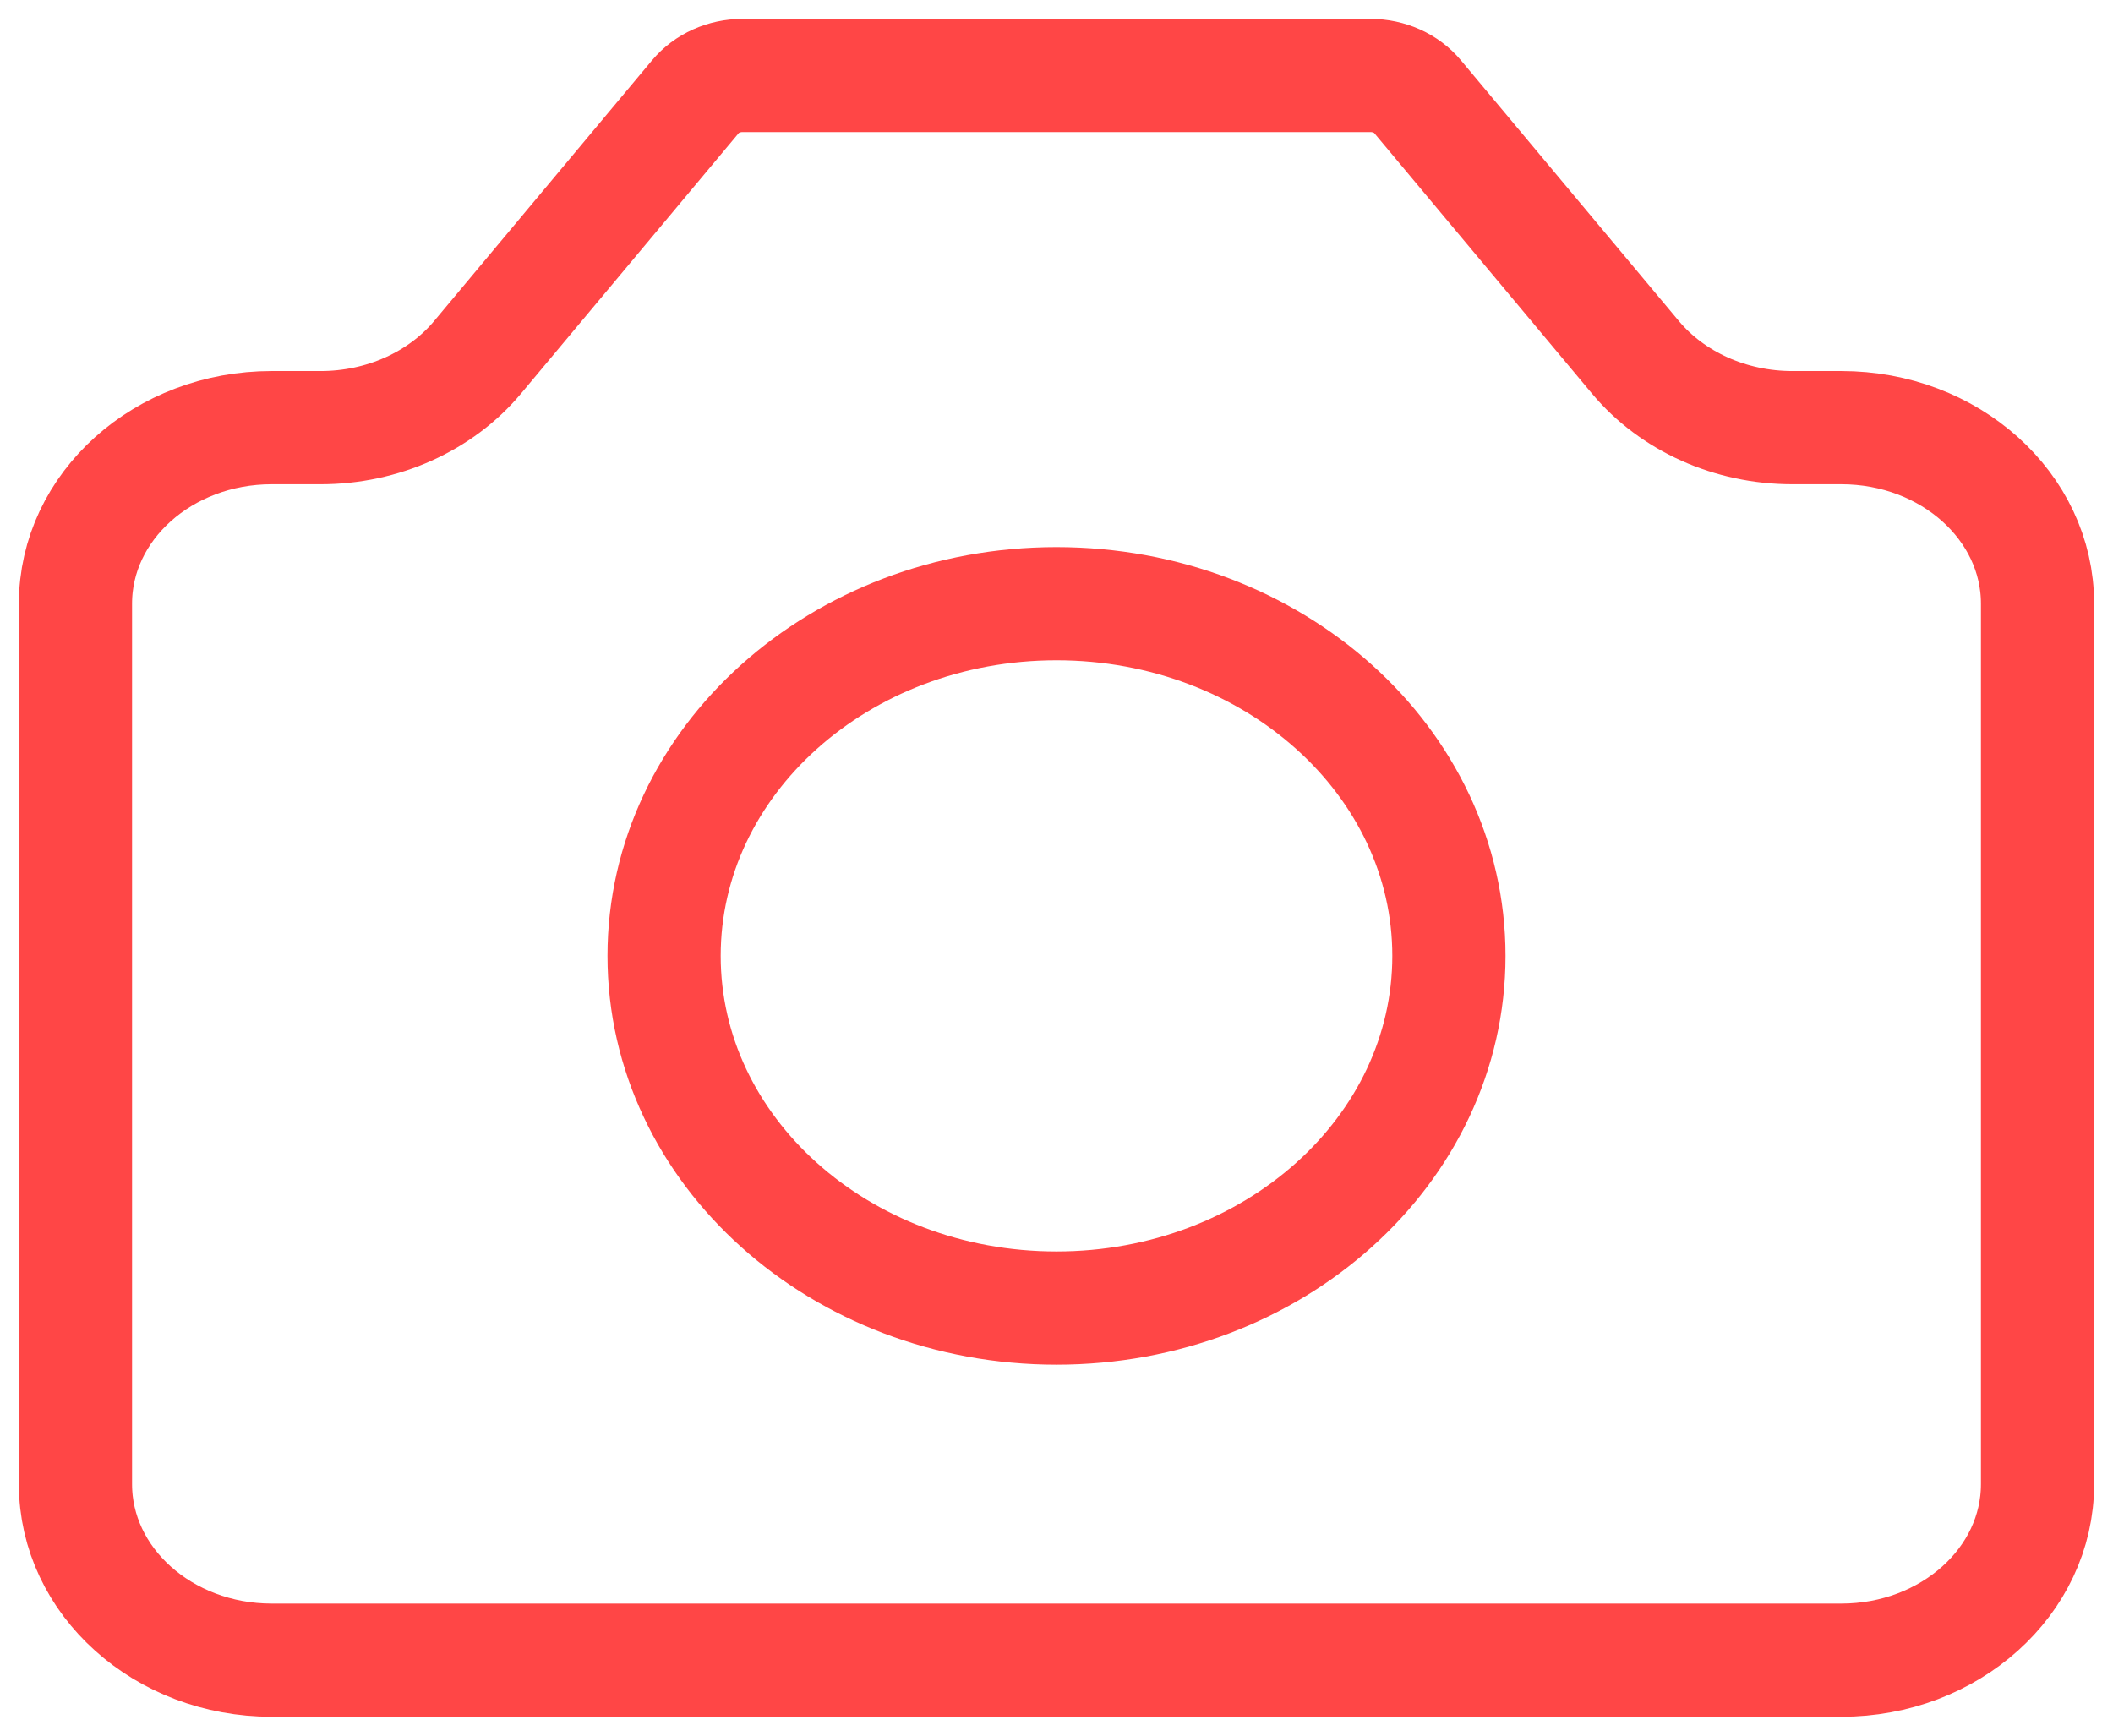
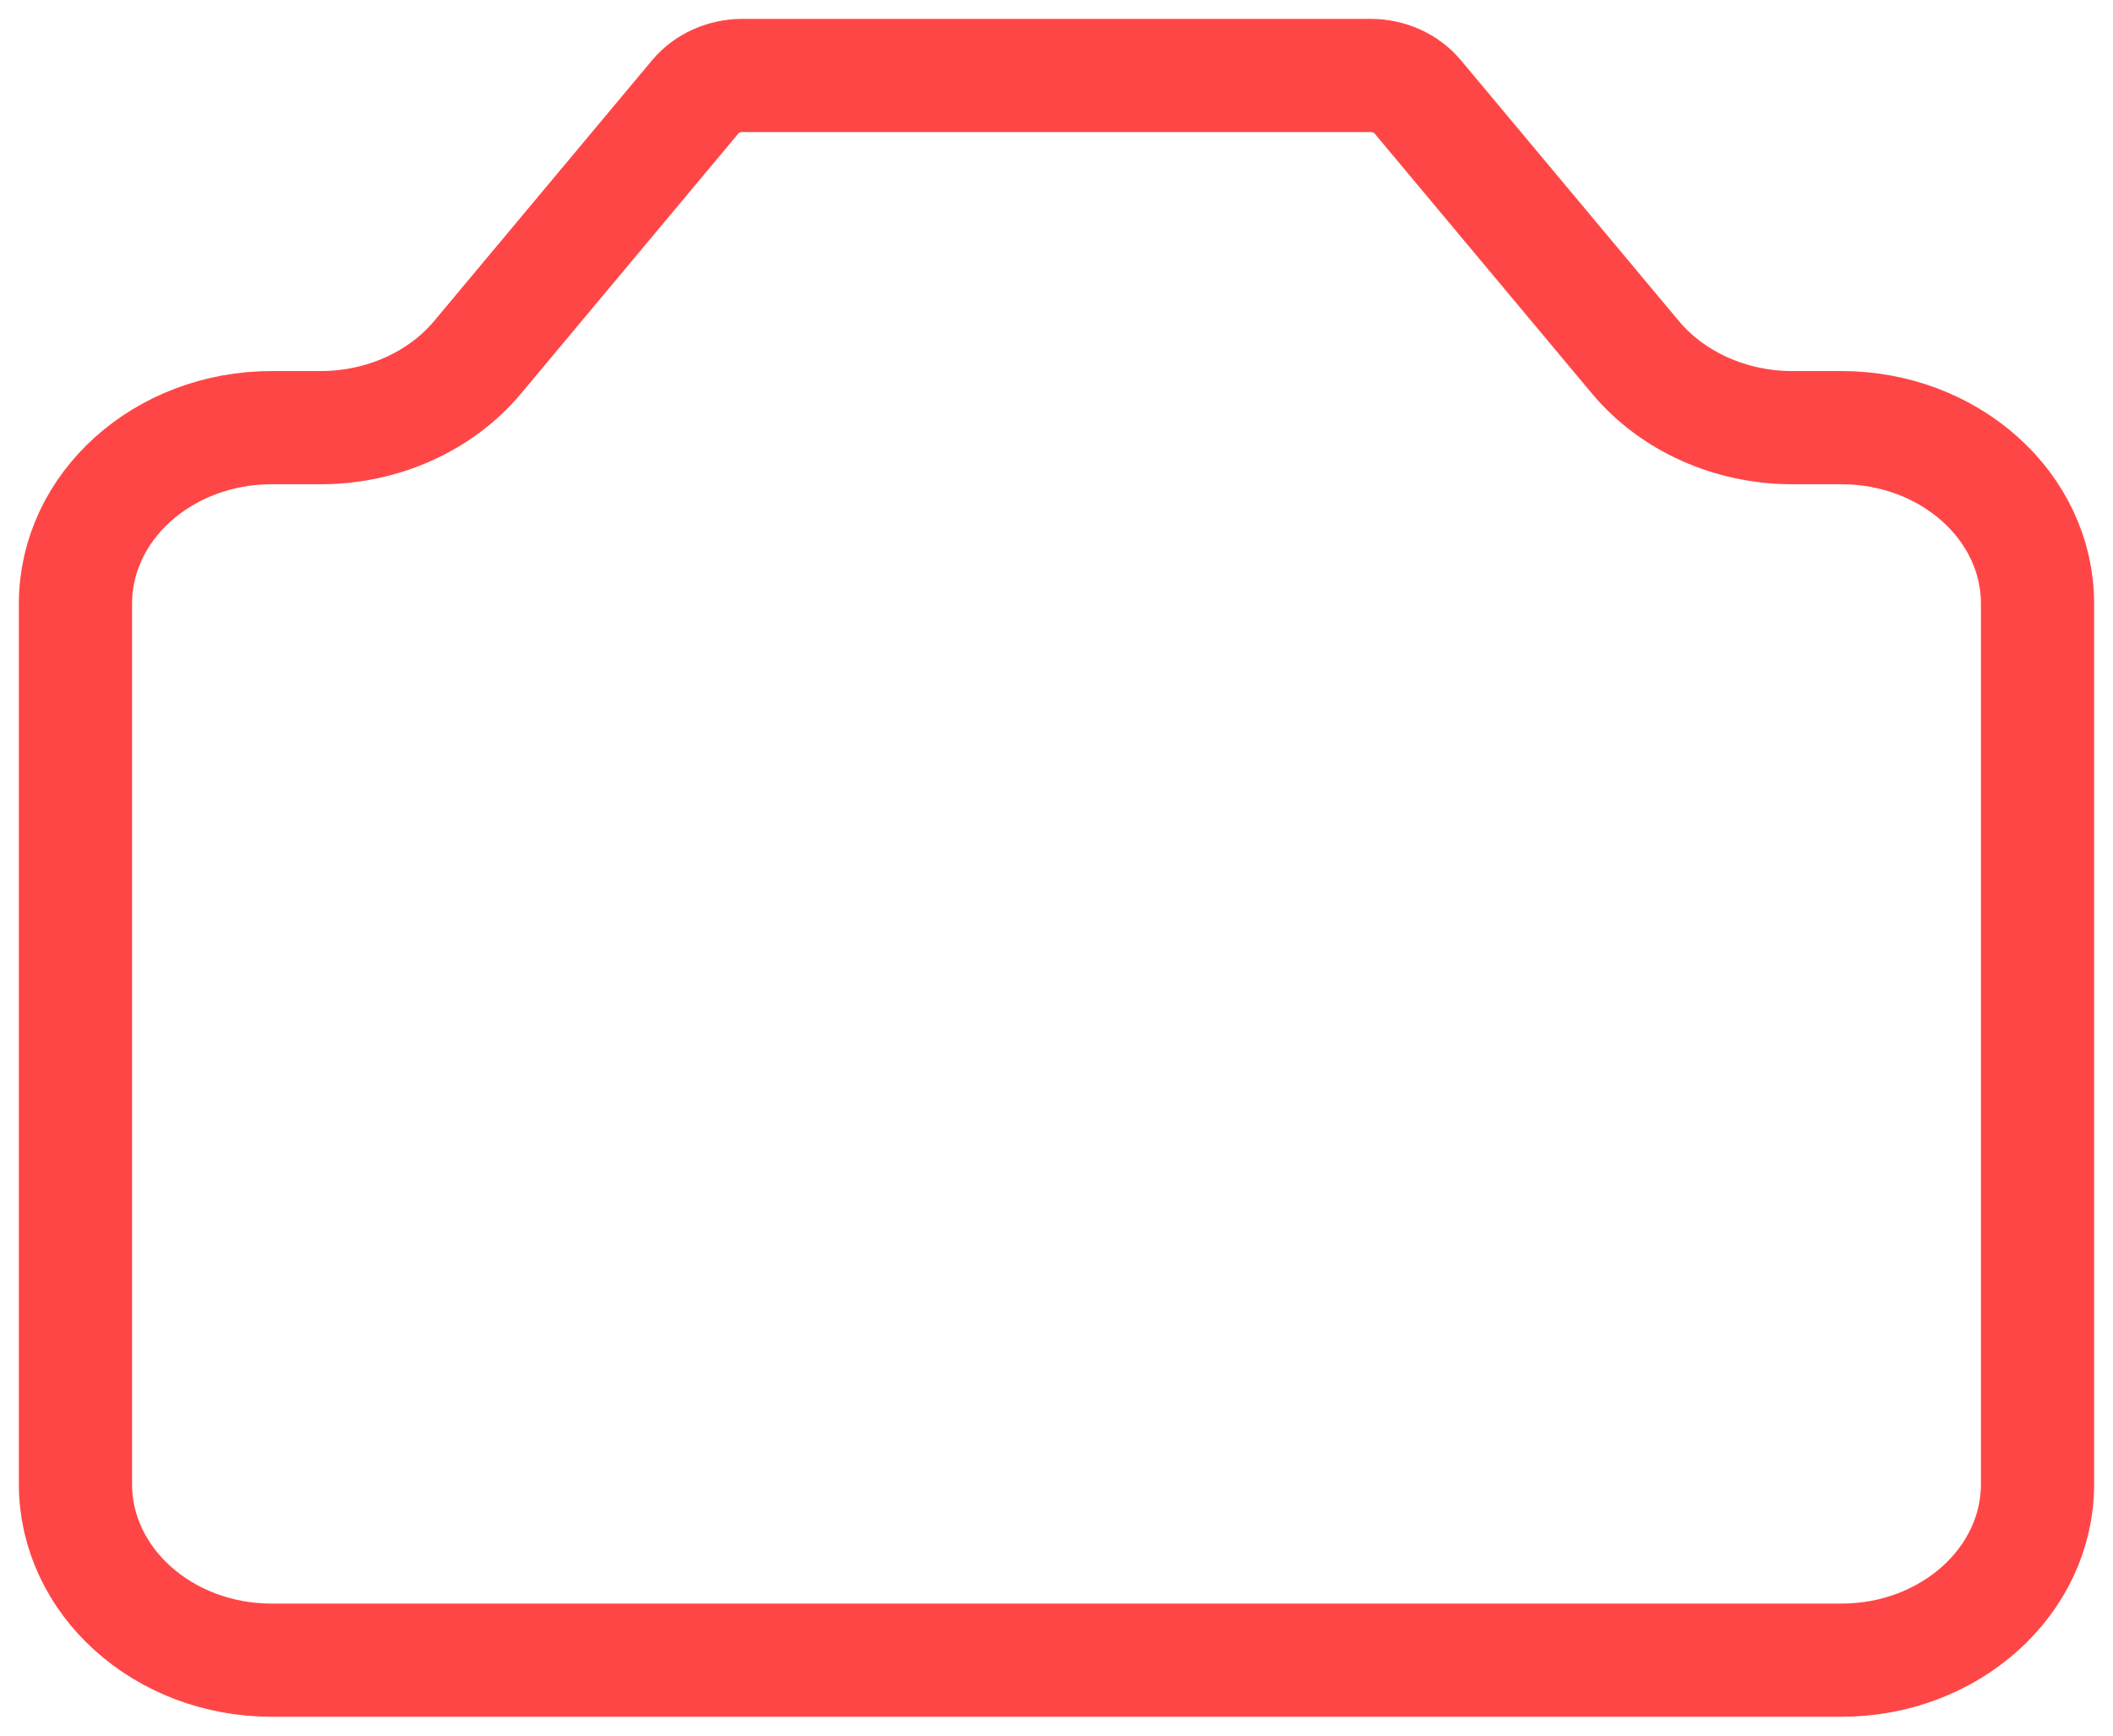
<svg xmlns="http://www.w3.org/2000/svg" width="28" height="23" viewBox="0 0 28 23" fill="none">
  <path d="M1 19.667V8C1 6.711 2.164 5.667 3.6 5.667H4.25C5.068 5.667 5.839 5.321 6.33 4.733L9.216 1.28C9.363 1.104 9.594 1 9.84 1H18.16C18.406 1 18.637 1.104 18.784 1.28L21.67 4.733C22.161 5.321 22.932 5.667 23.75 5.667H24.4C25.836 5.667 27 6.711 27 8V19.667C27 20.955 25.836 22 24.4 22H3.6C2.164 22 1 20.955 1 19.667Z" stroke="#FF4646" stroke-width="1.5" stroke-linecap="round" stroke-linejoin="round" />
-   <path d="M14 17.334C16.872 17.334 19.2 15.244 19.2 12.667C19.2 10.089 16.872 8 14 8C11.128 8 8.8 10.089 8.8 12.667C8.8 15.244 11.128 17.334 14 17.334Z" stroke="#FF4646" stroke-width="1.5" stroke-linecap="round" stroke-linejoin="round" />
</svg>